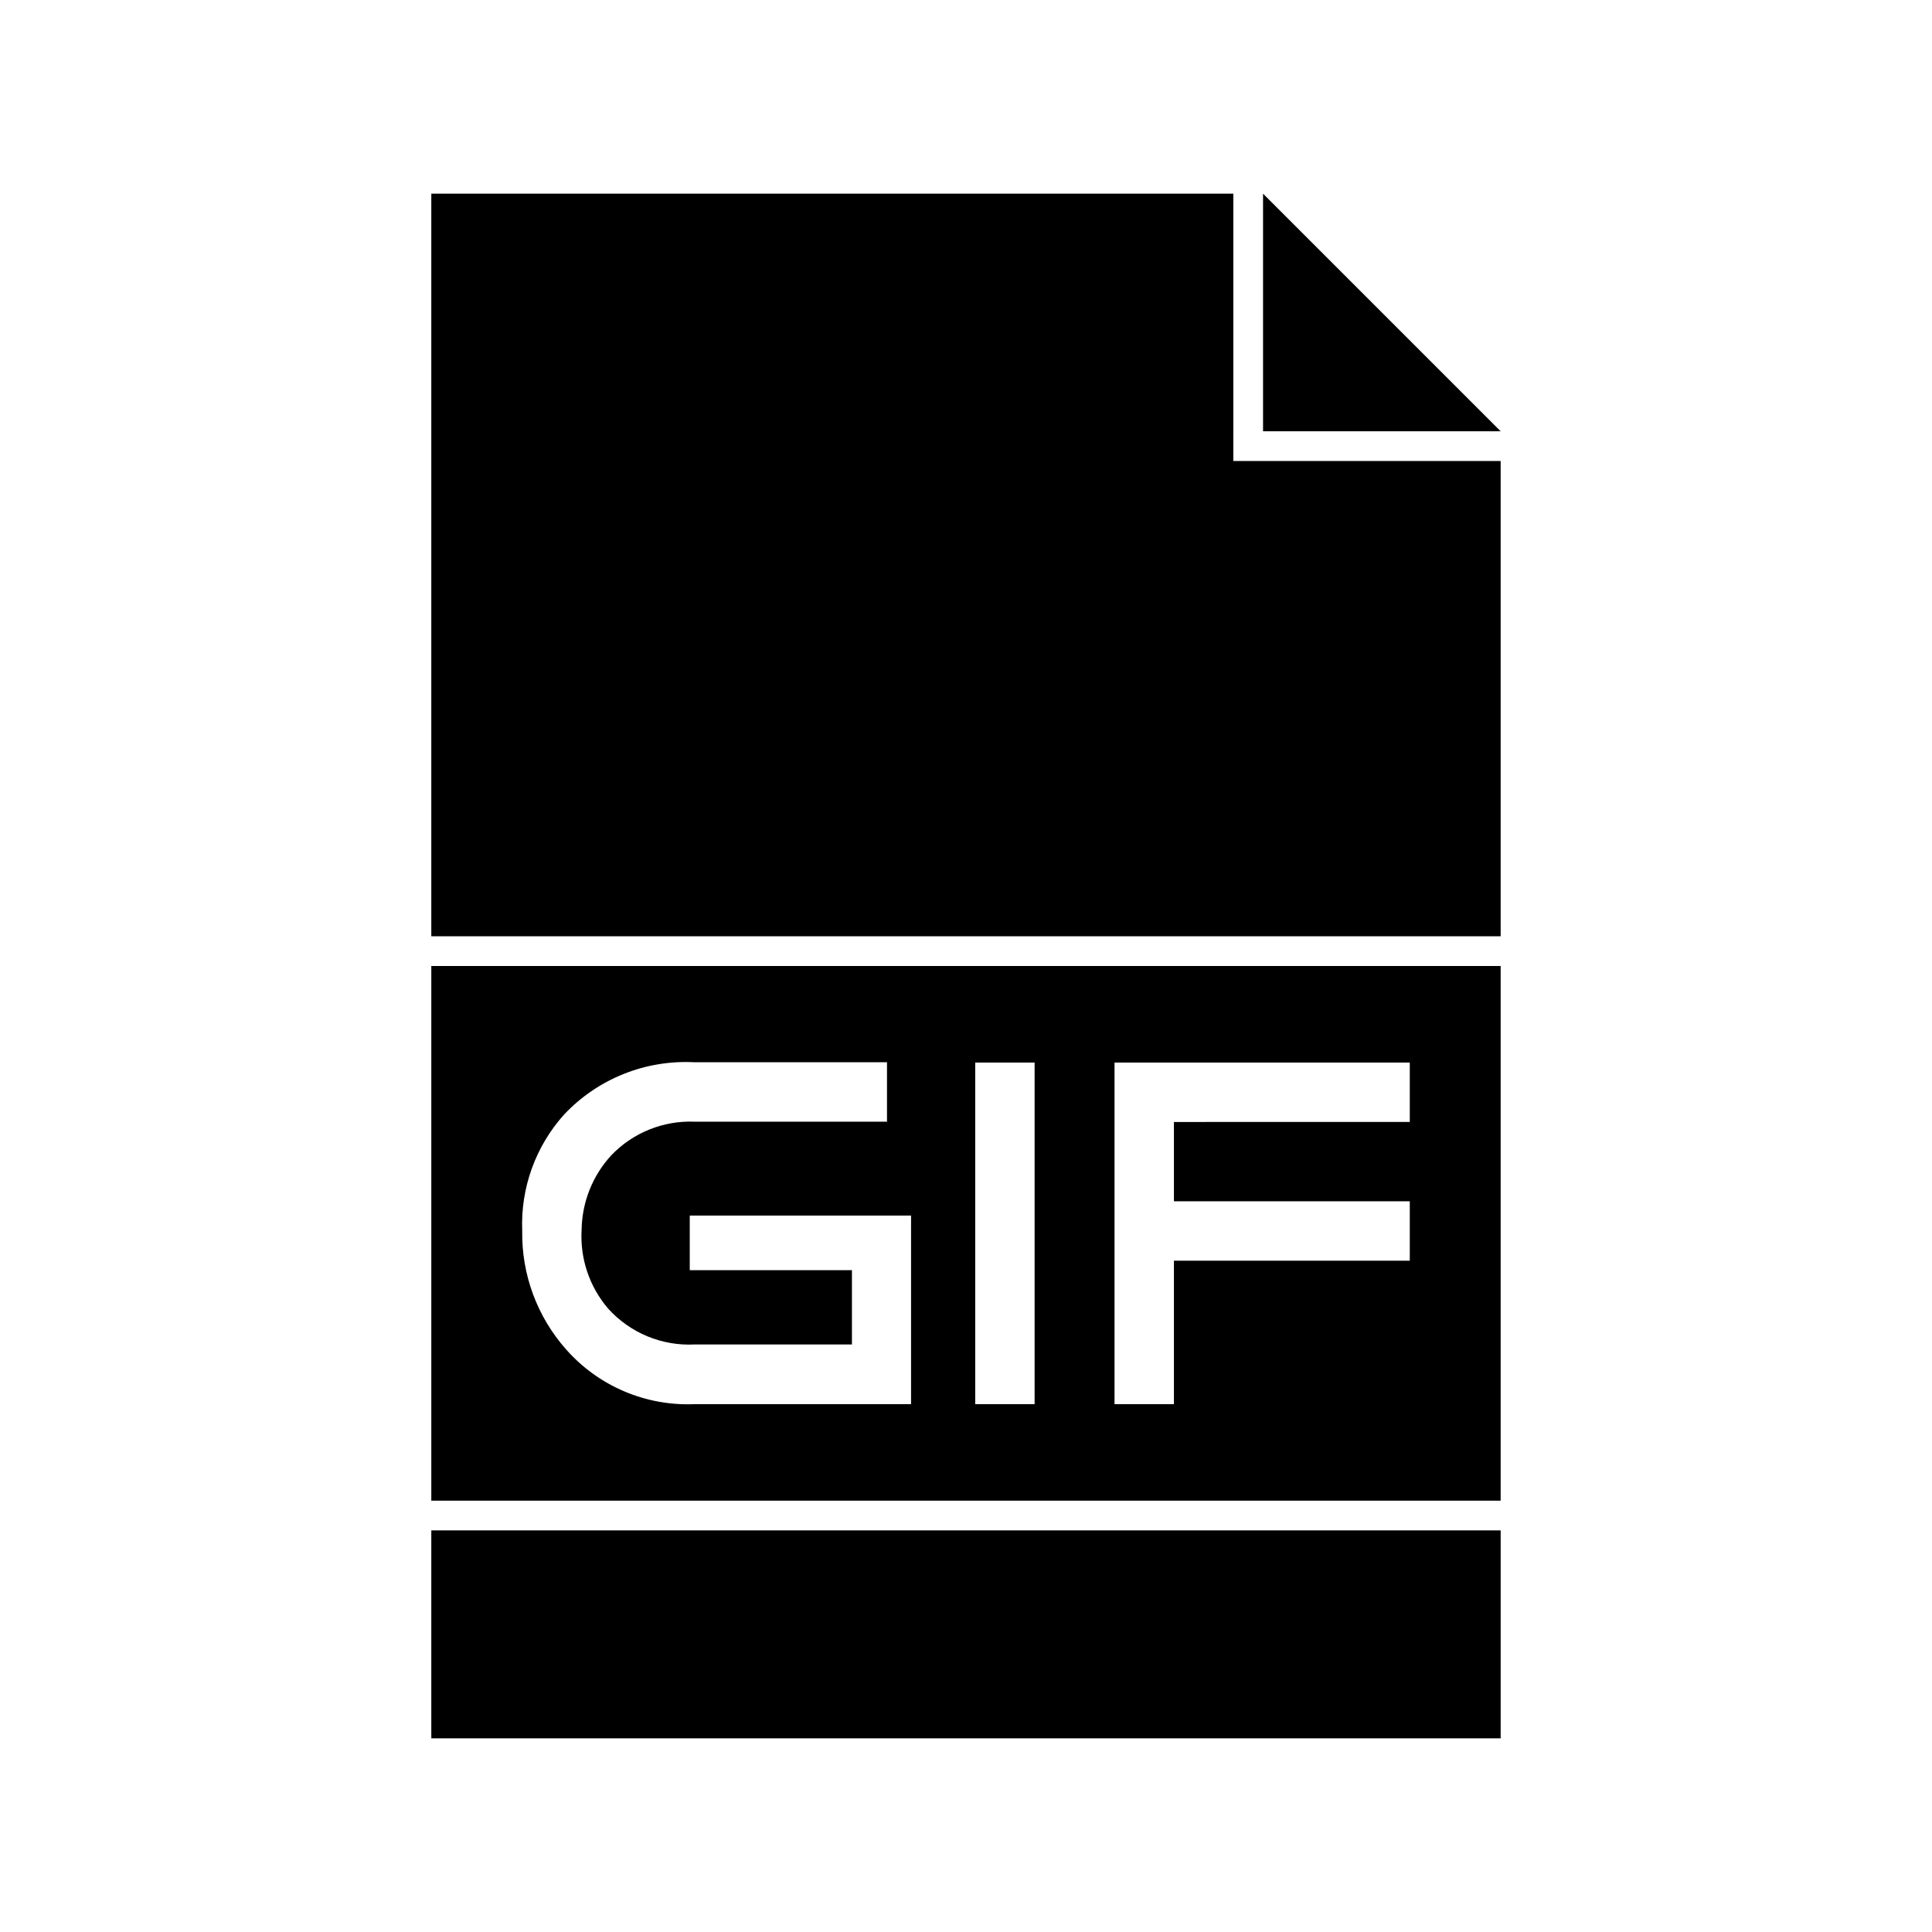
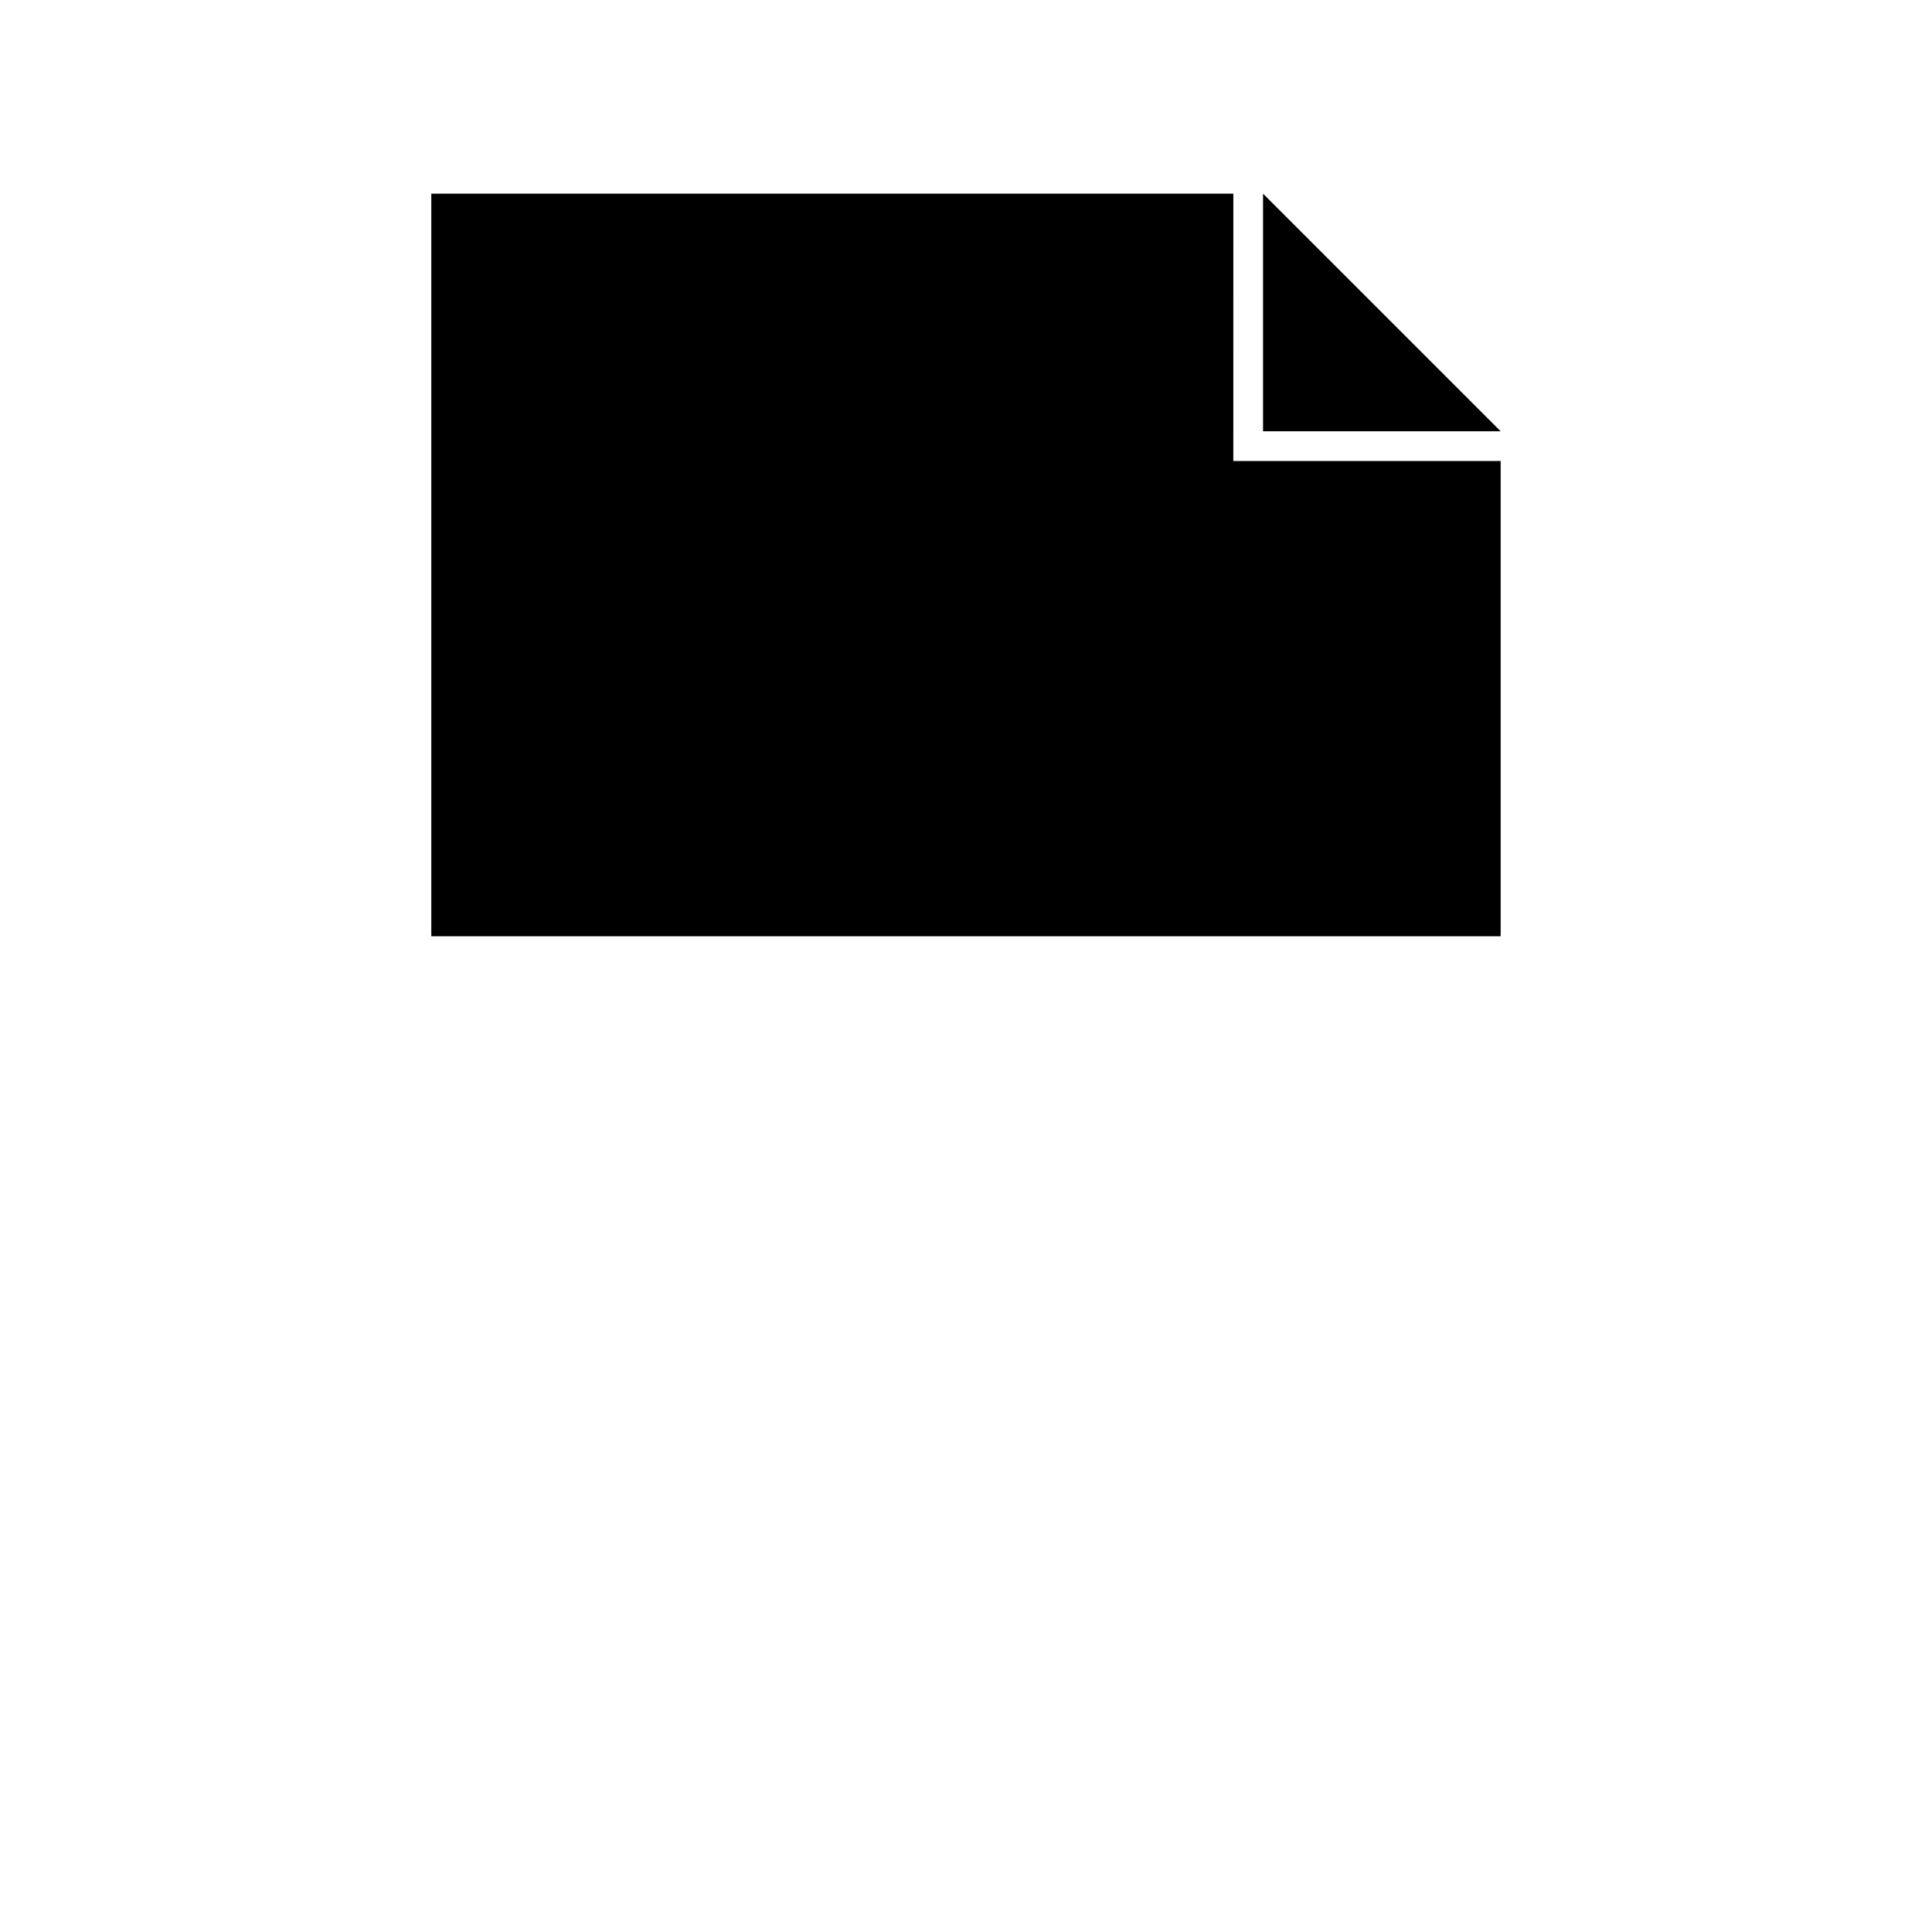
<svg xmlns="http://www.w3.org/2000/svg" fill="#000000" width="800px" height="800px" version="1.1" viewBox="144 144 512 512">
  <g>
    <path d="m470.85 195.32h-212.55v196.8h283.39v-125.95h-70.848z" />
-     <path d="m258.3 549.57h283.39v55.105h-283.39z" />
-     <path d="m258.3 541.7h283.39v-141.7h-283.39zm181.06-116.11h78.246v15.742l-62.504 0.004v21.02h62.504v15.742h-62.504v38.023l-15.742-0.004zm-36.918 0h15.742v90.527h-15.742zm-108.95 13.777c8.922-9.477 21.562-14.547 34.559-13.855h51.012v15.742h-51.012c-8.281-0.324-16.305 2.914-22.039 8.898-4.953 5.371-7.754 12.375-7.875 19.68-0.469 7.625 2.043 15.133 7.008 20.938 5.832 6.481 14.281 9.984 22.984 9.527h41.645v-19.68h-42.98v-14.484h58.648v49.988l-57.391-0.004c-12.938 0.543-25.43-4.777-34.004-14.484-7.695-8.664-11.855-19.902-11.652-31.488-0.453-11.312 3.531-22.355 11.098-30.777z" />
    <path d="m478.72 195.32v62.977h62.977z" />
  </g>
</svg>